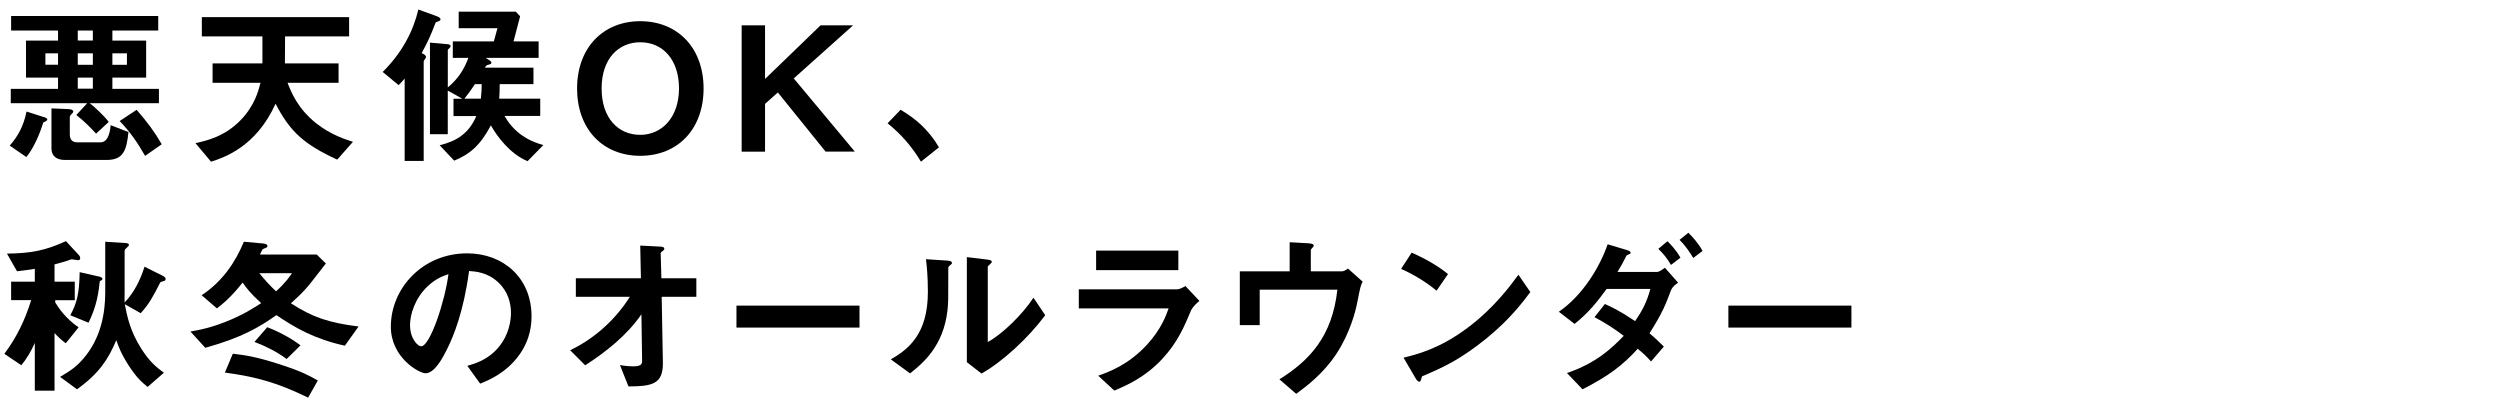
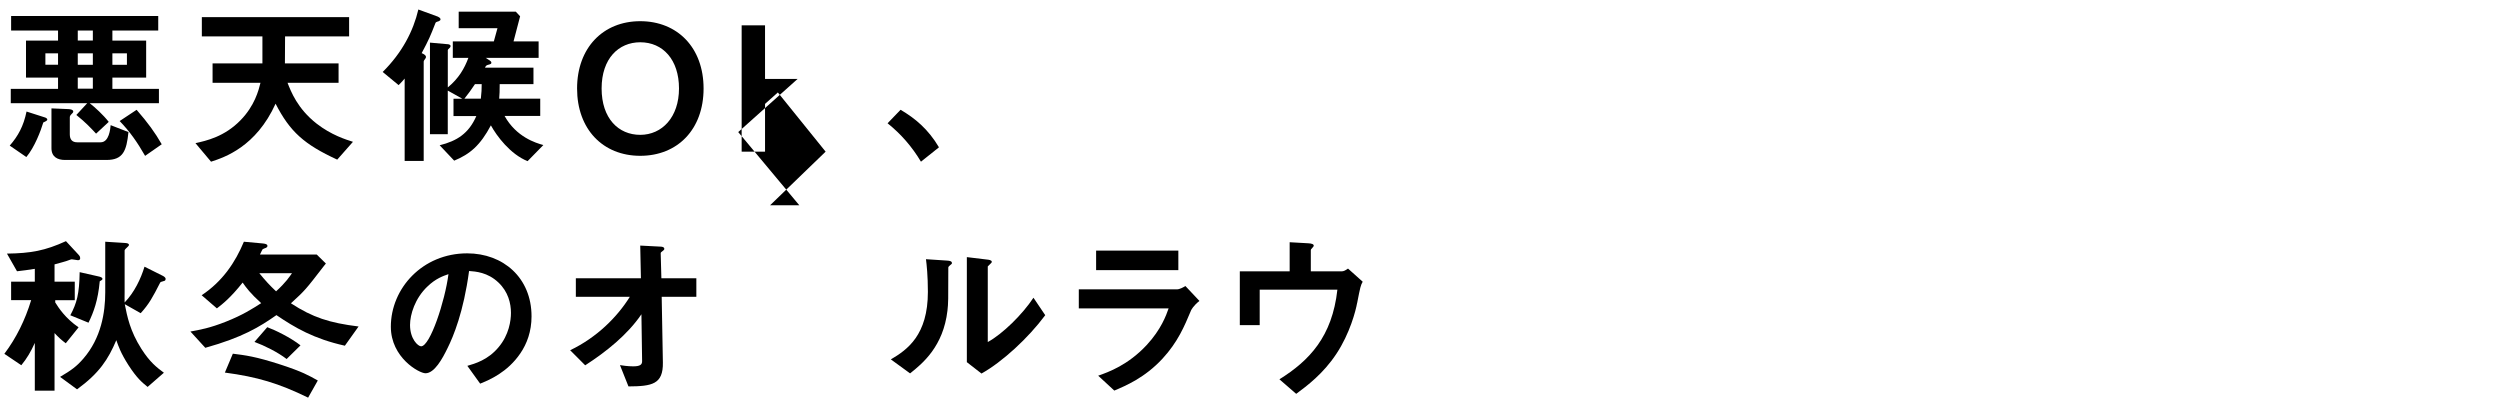
<svg xmlns="http://www.w3.org/2000/svg" id="_レイヤー_2" viewBox="0 0 650 104">
  <defs>
    <style>.cls-1{clip-path:url(#clippath);}.cls-2{fill:none;}</style>
    <clipPath id="clippath">
      <rect class="cls-2" width="650" height="104" />
    </clipPath>
  </defs>
  <g id="waku">
    <g class="cls-1">
      <path d="m11.26,31.83c-.63,2.11-2.25,6.43-4.41,9l-4.32-2.97c2.16-2.47,3.6-5.08,4.37-8.86l4.77,1.53c.18.04.63.27.63.54,0,.23-.22.41-1.04.77Zm12.06-5c1.35,1.04,3.55,3.06,4.95,4.86l-3.29,3.06c-1.21-1.3-2.66-2.88-5.13-4.86l2.83-3.06H2.8v-3.73h12.29v-2.92H6.76v-9.63h8.33v-2.61H2.89v-3.78h38.25v3.78h-11.92v2.61h8.78v9.63h-8.78v2.92h12.1v3.73h-18Zm-8.23-12.96h-3.29v2.97h3.29v-2.97Zm12.6,27.72h-10.8c-1.89,0-3.51-.77-3.51-3.06v-10.35l4.27.18c.18,0,1.4.04,1.4.63,0,.22-.14.36-.32.54-.45.45-.58.63-.58.99v4.41c0,1.3.58,2.07,1.93,2.07h6.08c2.21,0,2.52-3.46,2.61-4.46l4.63,1.8c-.5,4.91-1.4,7.25-5.71,7.25Zm-3.55-33.66h-3.92v2.61h3.92v-2.61Zm0,5.94h-3.92v2.97h3.92v-2.97Zm0,6.3h-3.92v2.88h3.92v-2.88Zm8.86-6.3h-3.78v2.97h3.78v-2.97Zm4.72,26.64c-2.07-3.6-3.92-6.25-6.61-9.04l4.41-2.92c2.97,3.42,4.77,5.89,6.53,8.96l-4.32,3.01Z" />
      <path d="m87.67,41.5c-8.59-3.96-12.28-7.25-16.02-14.54-5.08,11.21-13.27,13.95-16.78,15.08l-4.05-4.82c2.83-.63,7.56-1.67,11.74-5.98,3.65-3.74,4.68-7.74,5.17-9.72h-12.46v-5.04h12.96v-7.02h-15.75v-5h38.29v5h-16.65c0,4-.04,5.26-.04,7.02h13.95v5.04h-13.27c.9,2.29,2.57,6.71,7.56,10.62,3.82,2.97,7.6,4.14,9.45,4.73l-4.09,4.63Z" />
      <path d="m114.13,5.5c-.72.22-.86.27-.95.58-1.26,3.24-1.67,4.23-3.55,7.74.32.13,1.12.45,1.12.99,0,.18-.04.32-.27.58-.18.23-.32.45-.32.67v25.78h-4.95v-21.42c-.27.32-.85,1.04-1.57,1.71l-4.14-3.42c5.04-5,7.96-10.62,9.27-16.24l5.04,1.84c.18.09.72.32.72.72,0,.27-.23.36-.41.45Zm23.04,36.4c-4.5-1.8-8.05-6.57-9.54-9.31-2.74,5.17-5.4,7.47-9.54,9.18l-3.78-4c4.5-1.12,7.56-3.06,9.54-7.6h-5.94v-4.5h2.29l-3.78-2.12v11.34h-4.63V11.08l4.46.4c.22,0,.9.05.9.5,0,.18-.09.32-.22.45-.18.18-.5.45-.5.58v9.72c2.83-2.34,4.32-4.9,5.35-7.69h-4.05v-4.28h10.67l.94-3.42h-10.08V3.03h14.85l1.12,1.21-1.71,6.52h6.52v4.28h-13.77l1.04.67c.13.09.45.31.45.58,0,.31-.23.36-.45.45-.86.22-.95.27-1.21.85h12.6v4.28h-8.78c0,2.02-.04,2.43-.13,3.78h10.67v4.5h-9.27c3.06,5.49,8.1,7.02,10.08,7.56l-4.09,4.18Zm-13.68-20.02c-1.12,1.66-1.67,2.43-2.75,3.78h4.28c.18-1.53.22-2.56.22-3.78h-1.75Z" />
      <path d="m166.46,40.51c-9.72,0-16.42-6.93-16.42-17.5s6.75-17.5,16.42-17.5,16.47,6.88,16.47,17.5-6.75,17.5-16.47,17.5Zm0-29.52c-5.62,0-10.04,4.23-10.04,12.01s4.37,12.06,10.04,12.06,10.08-4.59,10.08-12.06-4.18-12.01-10.08-12.01Z" />
-       <path d="m214.66,39.43l-12.42-15.39-3.33,2.97v12.42h-6.08V6.58h6.08v13.95l14.44-13.95h8.46l-15.43,13.81,15.88,19.03h-7.6Z" />
+       <path d="m214.66,39.43l-12.42-15.39-3.33,2.97v12.42h-6.08V6.58h6.08v13.95h8.46l-15.43,13.81,15.88,19.03h-7.6Z" />
      <path d="m234.14,28.54c3.78,2.21,7.2,5.04,9.99,9.76l-4.68,3.74c-2.34-3.92-5.17-7.16-8.68-9.99l3.38-3.51Z" />
      <path d="m20.3,67.66c-.23,0-1.3-.23-1.58-.23-.22,0-.27,0-1.48.45-.09,0-1.71.54-3.06.86v4.5h5.26v4.81h-5.08v.58c.9,1.44,2.61,4.09,6.07,6.48l-3.33,4.14c-1.03-.76-1.93-1.57-2.92-2.65v14.98h-5.13v-12.42c-1.03,2.29-2.07,4.05-3.51,5.8l-4.41-2.97c3.06-4.05,5.4-8.77,6.97-13.95H2.89v-4.81h6.16v-3.33c-1.57.27-3.1.45-4.63.63l-2.61-4.59c6.25-.09,9.9-.76,15.34-3.24l3.29,3.55c.09.09.41.41.41.9,0,.41-.32.5-.54.5Zm22.32,5.4c-.81.23-.9.23-1.04.54-1.84,3.6-2.79,5.4-5,7.83l-4.14-2.34c.63,3.19,1.35,6.93,4.32,11.61,2.21,3.46,3.96,4.81,5.85,6.21l-4.23,3.69c-1.48-1.21-2.74-2.21-4.99-5.67-2.03-3.19-2.57-4.86-3.15-6.48-2.12,5-4.41,8.55-10.21,12.78l-4.41-3.24c2.97-1.75,4.32-2.74,6.07-4.77,4.63-5.35,5.67-12.01,5.67-17.19v-13.18l5.08.32c.5.04,1.08.09,1.08.5,0,.18-.13.31-.27.45-.45.4-.85.81-.85.99v10.84c0,.36-.04,2.29,0,2.7,2.56-2.66,4.23-6.21,5.17-9.31l4.68,2.34c.36.18.81.45.81.85,0,.45-.31.5-.45.54Zm-16.69.09c-.45,4.95-1.58,8.01-2.92,10.75l-4.73-1.93c1.71-3.2,2.34-5.58,2.43-11.21l5.17,1.17c.76.18.76.54.76.58,0,.23-.23.36-.72.63Z" />
      <path d="m89.69,89.89c-8.1-1.8-13.05-4.72-17.82-7.96-4.36,3.06-8.82,5.8-18.49,8.5l-3.87-4.23c2.47-.45,5.04-.9,9.22-2.56,4.41-1.75,6.84-3.33,9.18-4.82-2.83-2.56-3.92-4.05-4.82-5.35-3.15,3.96-5.22,5.58-6.7,6.71l-3.96-3.42c5.44-3.6,8.77-8.59,10.98-13.91l4.95.45c.77.09,1.17.23,1.17.63,0,.27-.13.36-.36.5-.09.04-.77.27-.86.36-.09.04-.5.94-.72,1.39h14.76l2.38,2.34c-.09.09-.36.45-.54.67-4.72,6.12-4.86,6.3-8.55,9.67,5.67,3.69,9.99,5.08,17.59,6.03l-3.56,4.99Zm-9.58,13.5c-7.65-3.74-13.23-5.4-21.64-6.52l2.07-4.91c3.19.41,5.76.67,12.55,2.88,5.49,1.8,7.15,2.75,9.54,4.09l-2.52,4.46Zm-5.58-10.04c-2.34-1.8-5.8-3.51-8.37-4.45l3.33-3.83c2.07.76,5.99,2.66,8.64,4.72l-3.6,3.55Zm-7.11-22.32c1.57,1.93,2.7,3.15,4.36,4.72,2.57-2.34,3.51-3.83,4.14-4.72h-8.5Z" />
      <path d="m135.32,91.83c-3.38,4.99-8.05,6.93-10.48,7.92l-3.33-4.63c2.02-.59,5.35-1.53,8.1-4.82,2.75-3.24,3.24-6.97,3.24-8.95,0-2.48-.72-5.49-3.24-7.88-2.83-2.7-5.98-2.88-7.65-3.01-1.44,10.71-4.09,17.01-5.58,20.02-1.35,2.79-3.42,6.57-5.76,6.57-1.62,0-9-4.05-9-12.1,0-9.99,8.24-19.08,19.84-19.08,9.36,0,16.74,6.34,16.74,16.38,0,3.96-1.21,7.11-2.88,9.58Zm-24.21-17.32c-3.2,3.06-4.5,7.24-4.5,9.99,0,3.64,2.07,5.54,2.88,5.54,2.34,0,6.21-11.75,7.11-18.76-1.3.45-3.33,1.12-5.49,3.24Z" />
      <path d="m172.04,77.16l.31,17.1c.09,5.67-2.83,6.17-8.95,6.21l-2.21-5.54c.54.09,2.03.32,3.42.32,1.84,0,2.34-.45,2.34-1.35l-.18-12.19c-3.65,5.36-9.18,9.76-14.62,13.27l-3.91-3.92c6.97-3.33,12.28-8.68,15.52-13.9h-14.04v-4.81h16.92l-.18-8.5,5.22.27c.27,0,1.04.04,1.04.58,0,.13-.04.27-.36.5-.49.36-.58.45-.58.67l.18,6.48h9.09v4.81h-9Z" />
-       <path d="m191.48,85.17v-5.71h31.99v5.71h-31.99Z" />
      <path d="m246.88,69.1c-.32.27-.32.36-.32.58,0,8.42,0,9.09-.22,11.07-1.08,9.31-6.43,13.72-9.72,16.33l-5-3.64c4.32-2.52,9.63-6.34,9.63-17.55,0-4.18-.32-7.15-.5-8.5l5.45.36c.81.04,1.3.18,1.3.67,0,.18-.09.23-.63.67Zm8.32,28.03l-3.82-2.97v-27.31l5.22.63c.4.04,1.26.13,1.26.58,0,.18-.09.31-.5.67,0,.04-.54.5-.54.54v19.66c3.87-2.12,9-7.16,11.88-11.52l3.06,4.54c-4.41,5.94-11.16,12.15-16.56,15.16Z" />
      <path d="m309.65,80.76c-1.71,4.05-3.38,8.14-7.42,12.51-4.59,4.95-9.54,7.02-12.51,8.28l-4.19-3.87c2.7-.95,7.74-2.75,12.6-7.96,3.78-4.09,5.08-7.74,5.71-9.54h-23.35v-4.95h25.51c.72,0,1.67-.54,2.21-.86l3.64,3.87c-1.58,1.26-2.07,2.25-2.21,2.52Zm-24.66-10.53v-5.08h21.38v5.08h-21.38Z" />
      <path d="m352.85,78.78c-.36,1.98-1.85,7.88-5.4,13.23-3.42,5.17-7.65,8.33-10.44,10.39l-4.36-3.78c7.78-4.86,13.72-11.07,15.07-23.31h-20.2v9.22h-5.17v-13.99h12.96v-7.56l4.77.27c.95.04,1.49.23,1.49.63,0,.09-.04.23-.31.5-.36.36-.45.5-.45.72v5.45h8.05c.5,0,.99-.27,1.62-.72l3.82,3.42c-.54.94-.63,1.39-1.44,5.53Z" />
-       <path d="m373.51,75.58c-2.57-2.12-5.62-4.05-9.22-5.67l2.74-4.23c2.97,1.31,6.62,3.24,9.45,5.58l-2.97,4.32Zm13.18,12.24c-7.11,5.76-11.38,7.65-16.96,10.03-.22.63-.32,1.4-.67,1.4-.27,0-.67-.27-.99-.86l-3.15-5.4c3.6-.86,9.49-2.38,16.69-7.79,6.88-5.13,11.2-11.07,13.18-13.77l3.1,4.5c-1.75,2.34-5.26,7.06-11.21,11.88Z" />
-       <path d="m434.31,75.85c-1.08,2.92-2.11,5.62-5.44,10.8.95.81,1.89,1.62,3.73,3.46l-3.33,3.87c-1.26-1.44-2.29-2.34-3.46-3.29-4,4.36-7.51,7.02-14.35,10.53l-4.05-4.23c7.78-2.66,11.7-6.53,14.76-9.67-2.61-1.98-4.68-3.29-7.6-4.86l2.7-3.42c1.62.72,3.69,1.66,7.87,4.45,2.03-3.01,3.02-4.99,3.96-8.37h-11.38c-2.03,2.79-4.54,6.12-8.33,9.09l-4.09-3.15c6.21-4.27,10.66-11.65,12.69-17.55l5.08,1.53c.31.09.9.32.9.67,0,.23-.18.32-.9.63-.23.09-.23.18-.54.81-.32.72-.99,1.89-1.98,3.55h10.3c.58,0,1.49-.72,2.03-1.08l3.42,3.87c-1.3.9-1.71,1.53-1.98,2.34Zm.14-6.97c-.95-1.67-1.94-2.88-3.29-4.18l2.38-1.98c.86.86,2.25,2.29,3.38,4.28l-2.47,1.89Zm5.8-1.8c-.86-1.4-1.98-3.15-3.56-4.72l2.29-1.85c1.08,1.08,2.57,2.7,3.69,4.73l-2.43,1.84Z" />
-       <path d="m449.38,85.17v-5.71h31.99v5.71h-31.99Z" />
    </g>
  </g>
</svg>